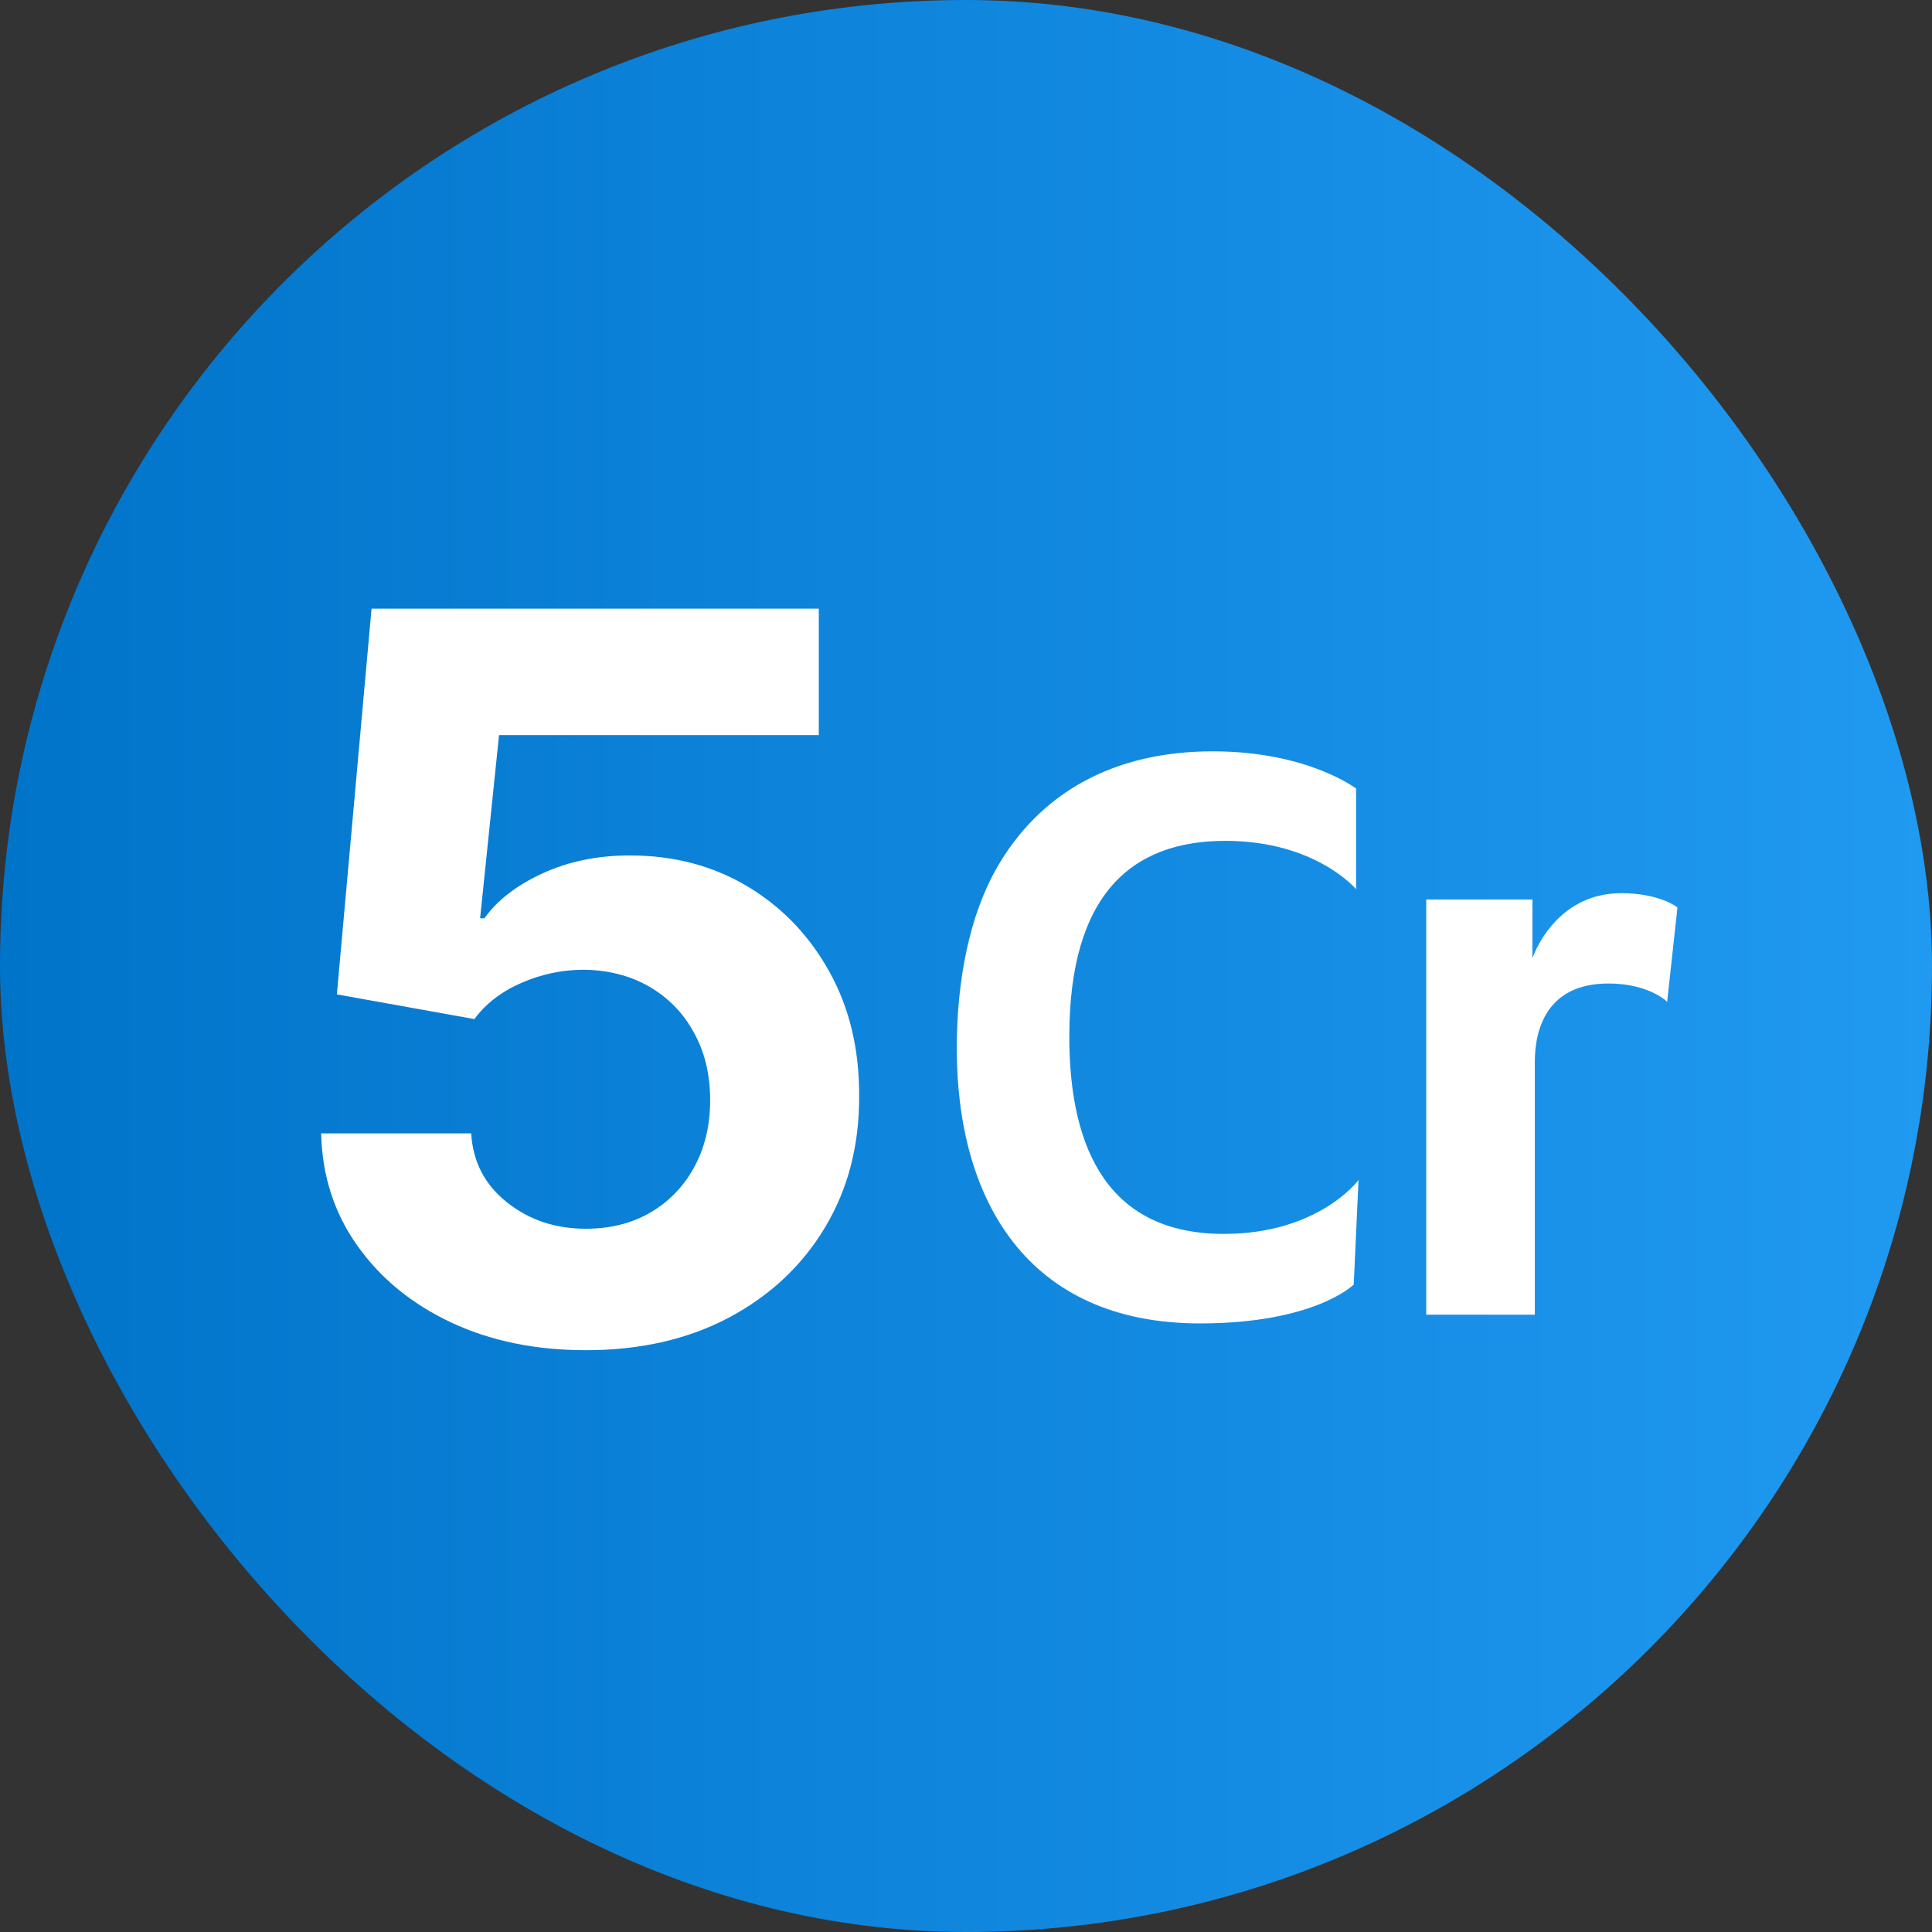
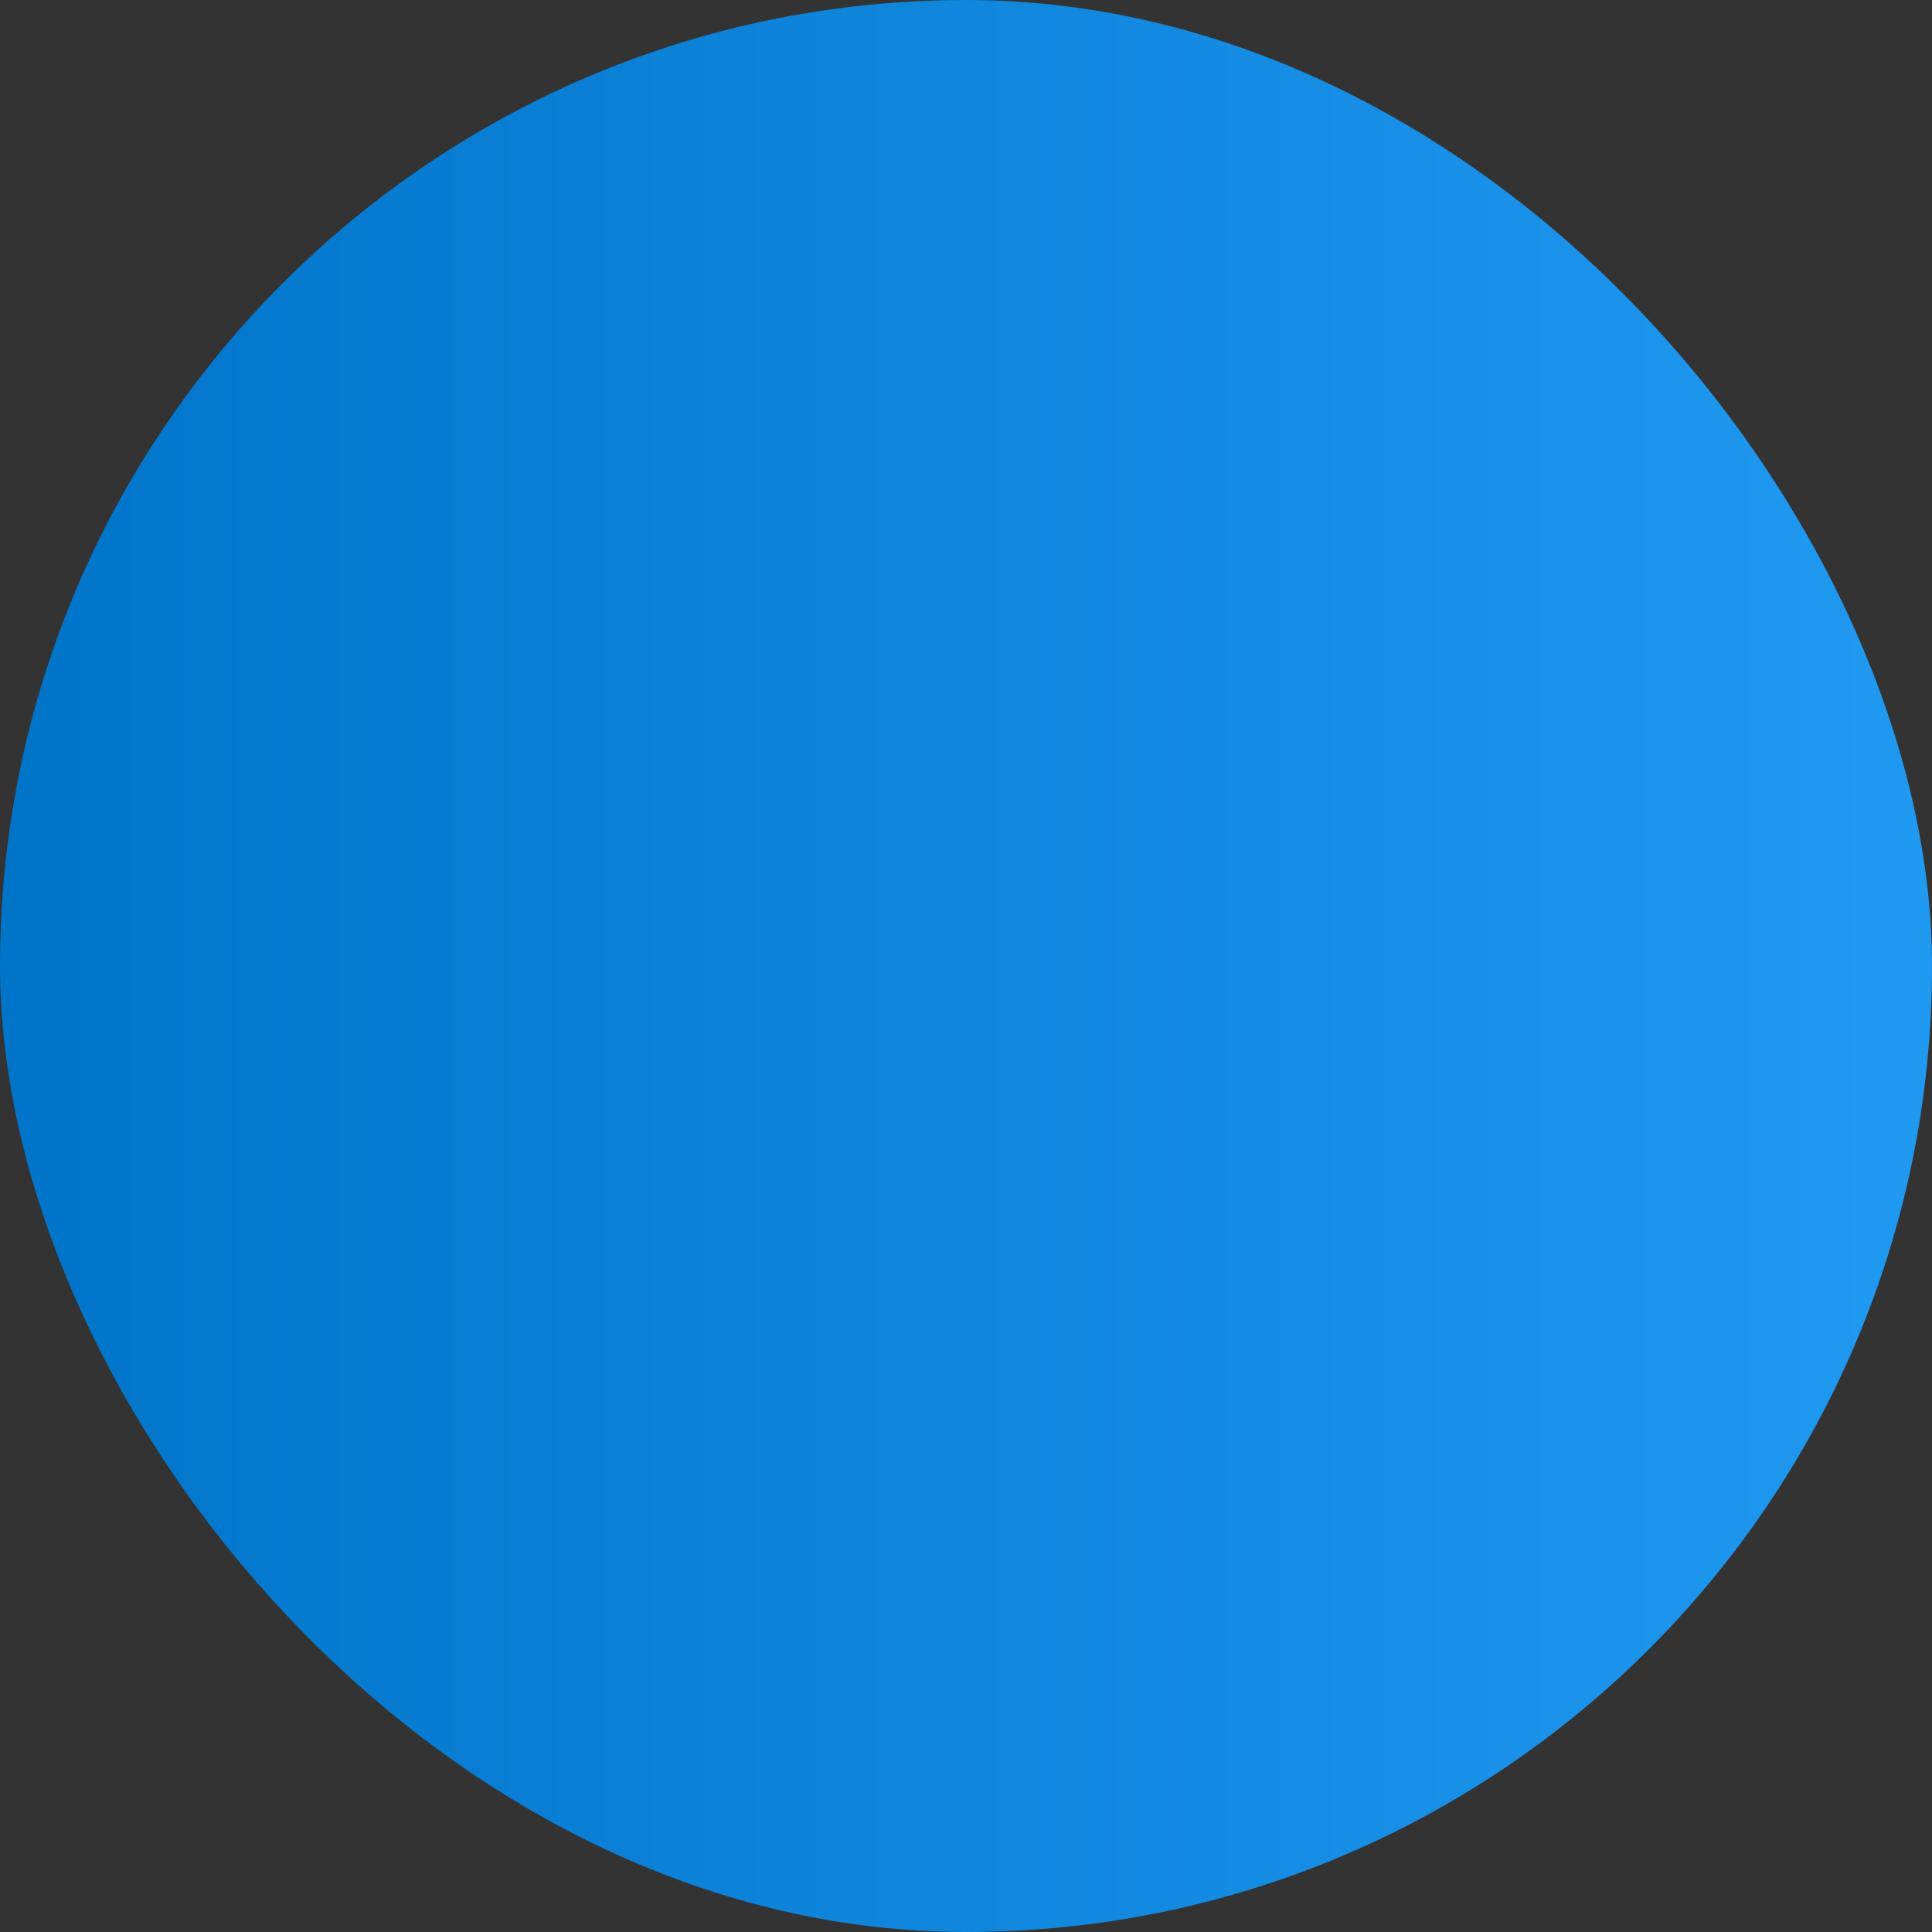
<svg xmlns="http://www.w3.org/2000/svg" width="36" height="36" viewBox="0 0 36 36" fill="none">
  <rect x="0" y="0" width="36" height="36" fill="#333333" stroke="none" />
  <rect x="0.1" y="0.1" width="35.8" height="35.8" rx="17.9" fill="url(#paint0_linear_11656_22448)" />
  <rect x="0.1" y="0.1" width="35.8" height="35.8" rx="17.9" stroke="url(#paint1_linear_11656_22448)" stroke-width="0.2" />
-   <path d="M10.917 25.159C9.976 25.159 9.137 24.986 8.401 24.64C7.668 24.294 7.087 23.817 6.657 23.209C6.226 22.601 6.002 21.904 5.984 21.119H8.78C8.811 21.647 9.033 22.075 9.446 22.403C9.858 22.732 10.349 22.896 10.917 22.896C11.369 22.896 11.769 22.796 12.115 22.596C12.465 22.392 12.738 22.11 12.934 21.751C13.133 21.387 13.233 20.97 13.233 20.5C13.233 20.02 13.131 19.599 12.927 19.235C12.727 18.871 12.45 18.587 12.095 18.383C11.74 18.179 11.334 18.075 10.877 18.07C10.477 18.07 10.089 18.152 9.712 18.316C9.339 18.48 9.048 18.705 8.84 18.989L6.277 18.529L6.923 11.341H15.257V13.697H9.299L8.946 17.111H9.026C9.266 16.774 9.628 16.495 10.111 16.273C10.595 16.051 11.136 15.94 11.735 15.94C12.556 15.94 13.289 16.133 13.932 16.519C14.575 16.905 15.084 17.436 15.456 18.11C15.829 18.78 16.013 19.552 16.009 20.426C16.013 21.345 15.8 22.161 15.37 22.876C14.944 23.586 14.347 24.145 13.579 24.553C12.816 24.957 11.928 25.159 10.917 25.159Z" fill="white" />
-   <path d="M25.314 21.988L25.225 23.936C25.225 23.936 24.502 24.66 22.361 24.66C19.142 24.66 17.828 22.357 17.828 19.537C17.828 18.267 18.064 17.071 18.566 16.185C19.364 14.783 20.737 14 22.597 14C24.369 14 25.269 14.694 25.269 14.694V16.569C25.269 16.569 24.516 15.668 22.833 15.668C21.091 15.668 19.925 16.658 19.925 19.315C19.925 21.471 20.692 22.992 22.804 22.992C24.576 22.992 25.314 21.988 25.314 21.988Z" fill="white" />
-   <path d="M31.257 16.909L31.065 18.666C31.065 18.666 30.725 18.326 29.972 18.326C28.821 18.326 28.599 19.182 28.599 19.788V24.497H26.576V16.761H28.555V17.854C28.555 17.854 28.953 16.643 30.209 16.643C30.932 16.643 31.257 16.909 31.257 16.909Z" fill="white" />
  <defs>
    <linearGradient id="paint0_linear_11656_22448" x1="0" y1="18" x2="36" y2="18" gradientUnits="userSpaceOnUse">
      <stop stop-color="#0074C9" />
      <stop offset="1" stop-color="#2099F1" />
    </linearGradient>
    <linearGradient id="paint1_linear_11656_22448" x1="0" y1="18" x2="36" y2="18" gradientUnits="userSpaceOnUse">
      <stop stop-color="#0074C9" />
      <stop offset="1" stop-color="#2099F1" />
    </linearGradient>
  </defs>
</svg>